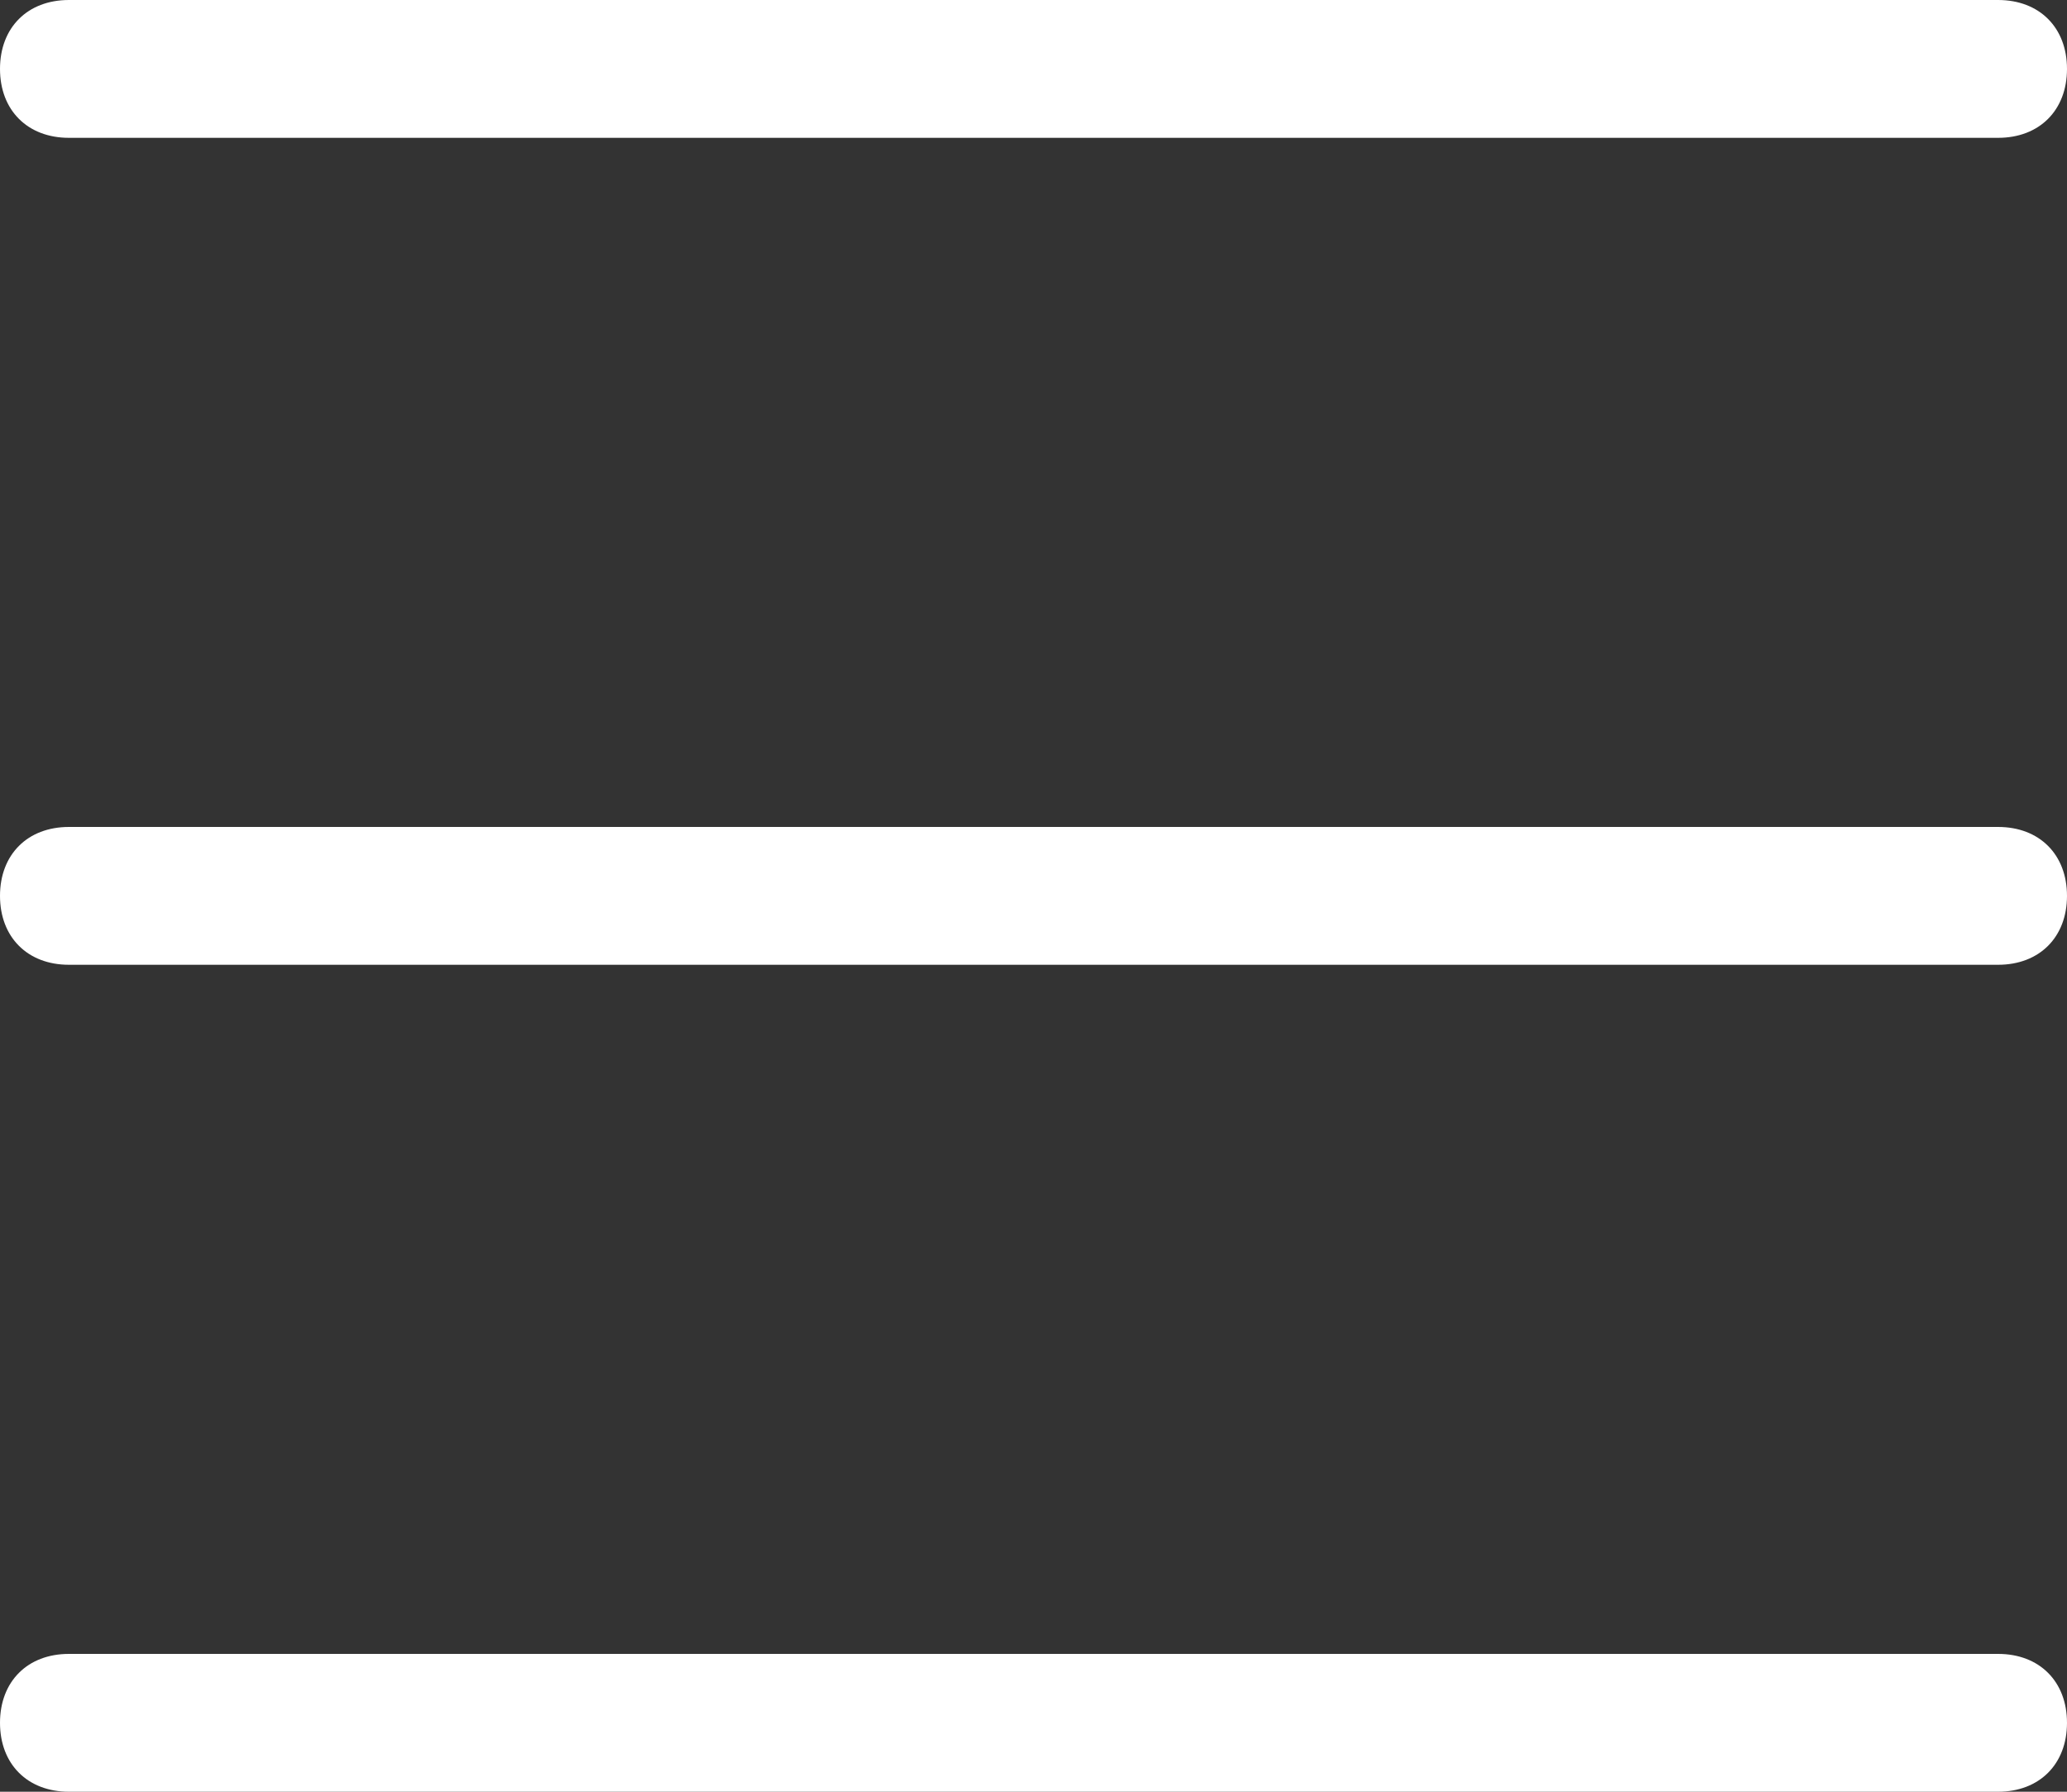
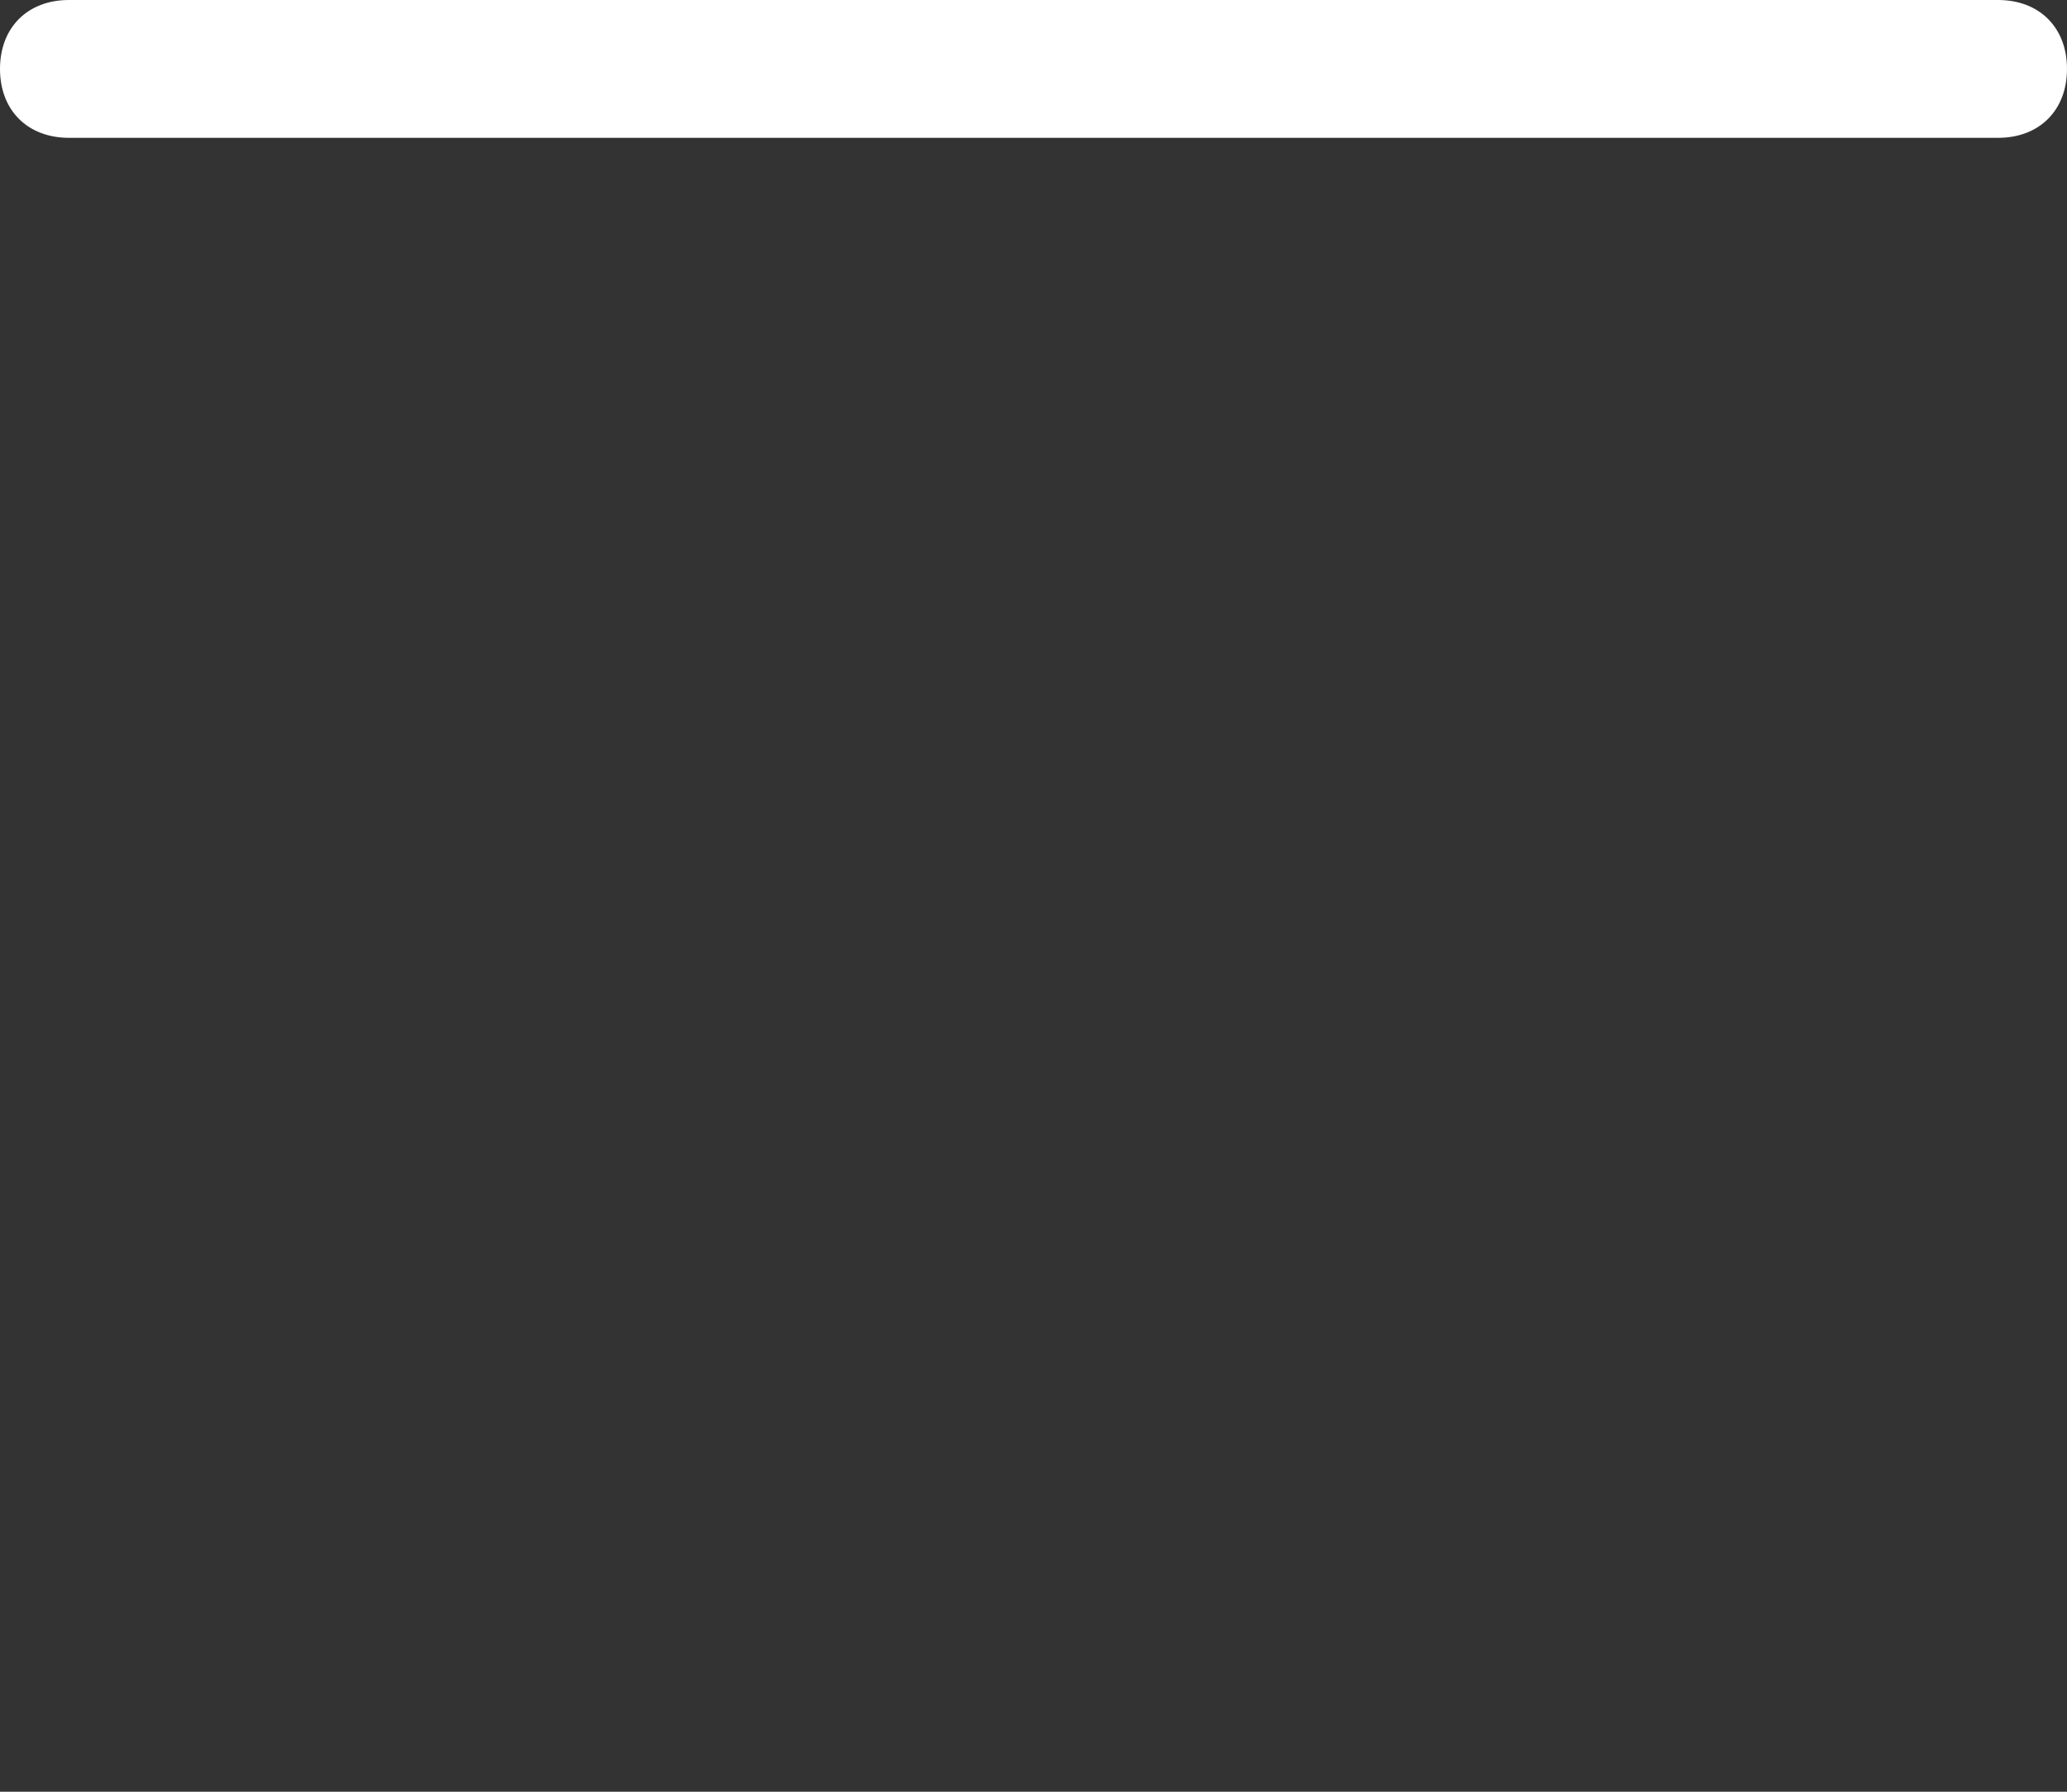
<svg xmlns="http://www.w3.org/2000/svg" id="レイヤー_1" x="0px" y="0px" viewBox="0 0 30 26" style="enable-background:new 0 0 30 26;" xml:space="preserve">
  <rect x="0" y="0" width="30" height="26" fill="#333333" stroke="none" />
  <style type="text/css"> .st0{fill:#FFFFFF;} </style>
  <g id="レイヤー_2_00000178926525681706206130000004386312358841273750_">
    <g>
      <g>
        <path class="st0" d="M29,2H1C0.4,2,0,1.6,0,1s0.4-1,1-1h28c0.6,0,1,0.4,1,1S29.6,2,29,2z" />
      </g>
      <g>
-         <path class="st0" d="M29,14H1c-0.6,0-1-0.4-1-1s0.4-1,1-1h28c0.6,0,1,0.4,1,1S29.6,14,29,14z" />
-       </g>
+         </g>
      <g>
-         <path class="st0" d="M29,26H1c-0.6,0-1-0.4-1-1s0.4-1,1-1h28c0.6,0,1,0.4,1,1S29.6,26,29,26z" />
-       </g>
+         </g>
    </g>
  </g>
</svg>